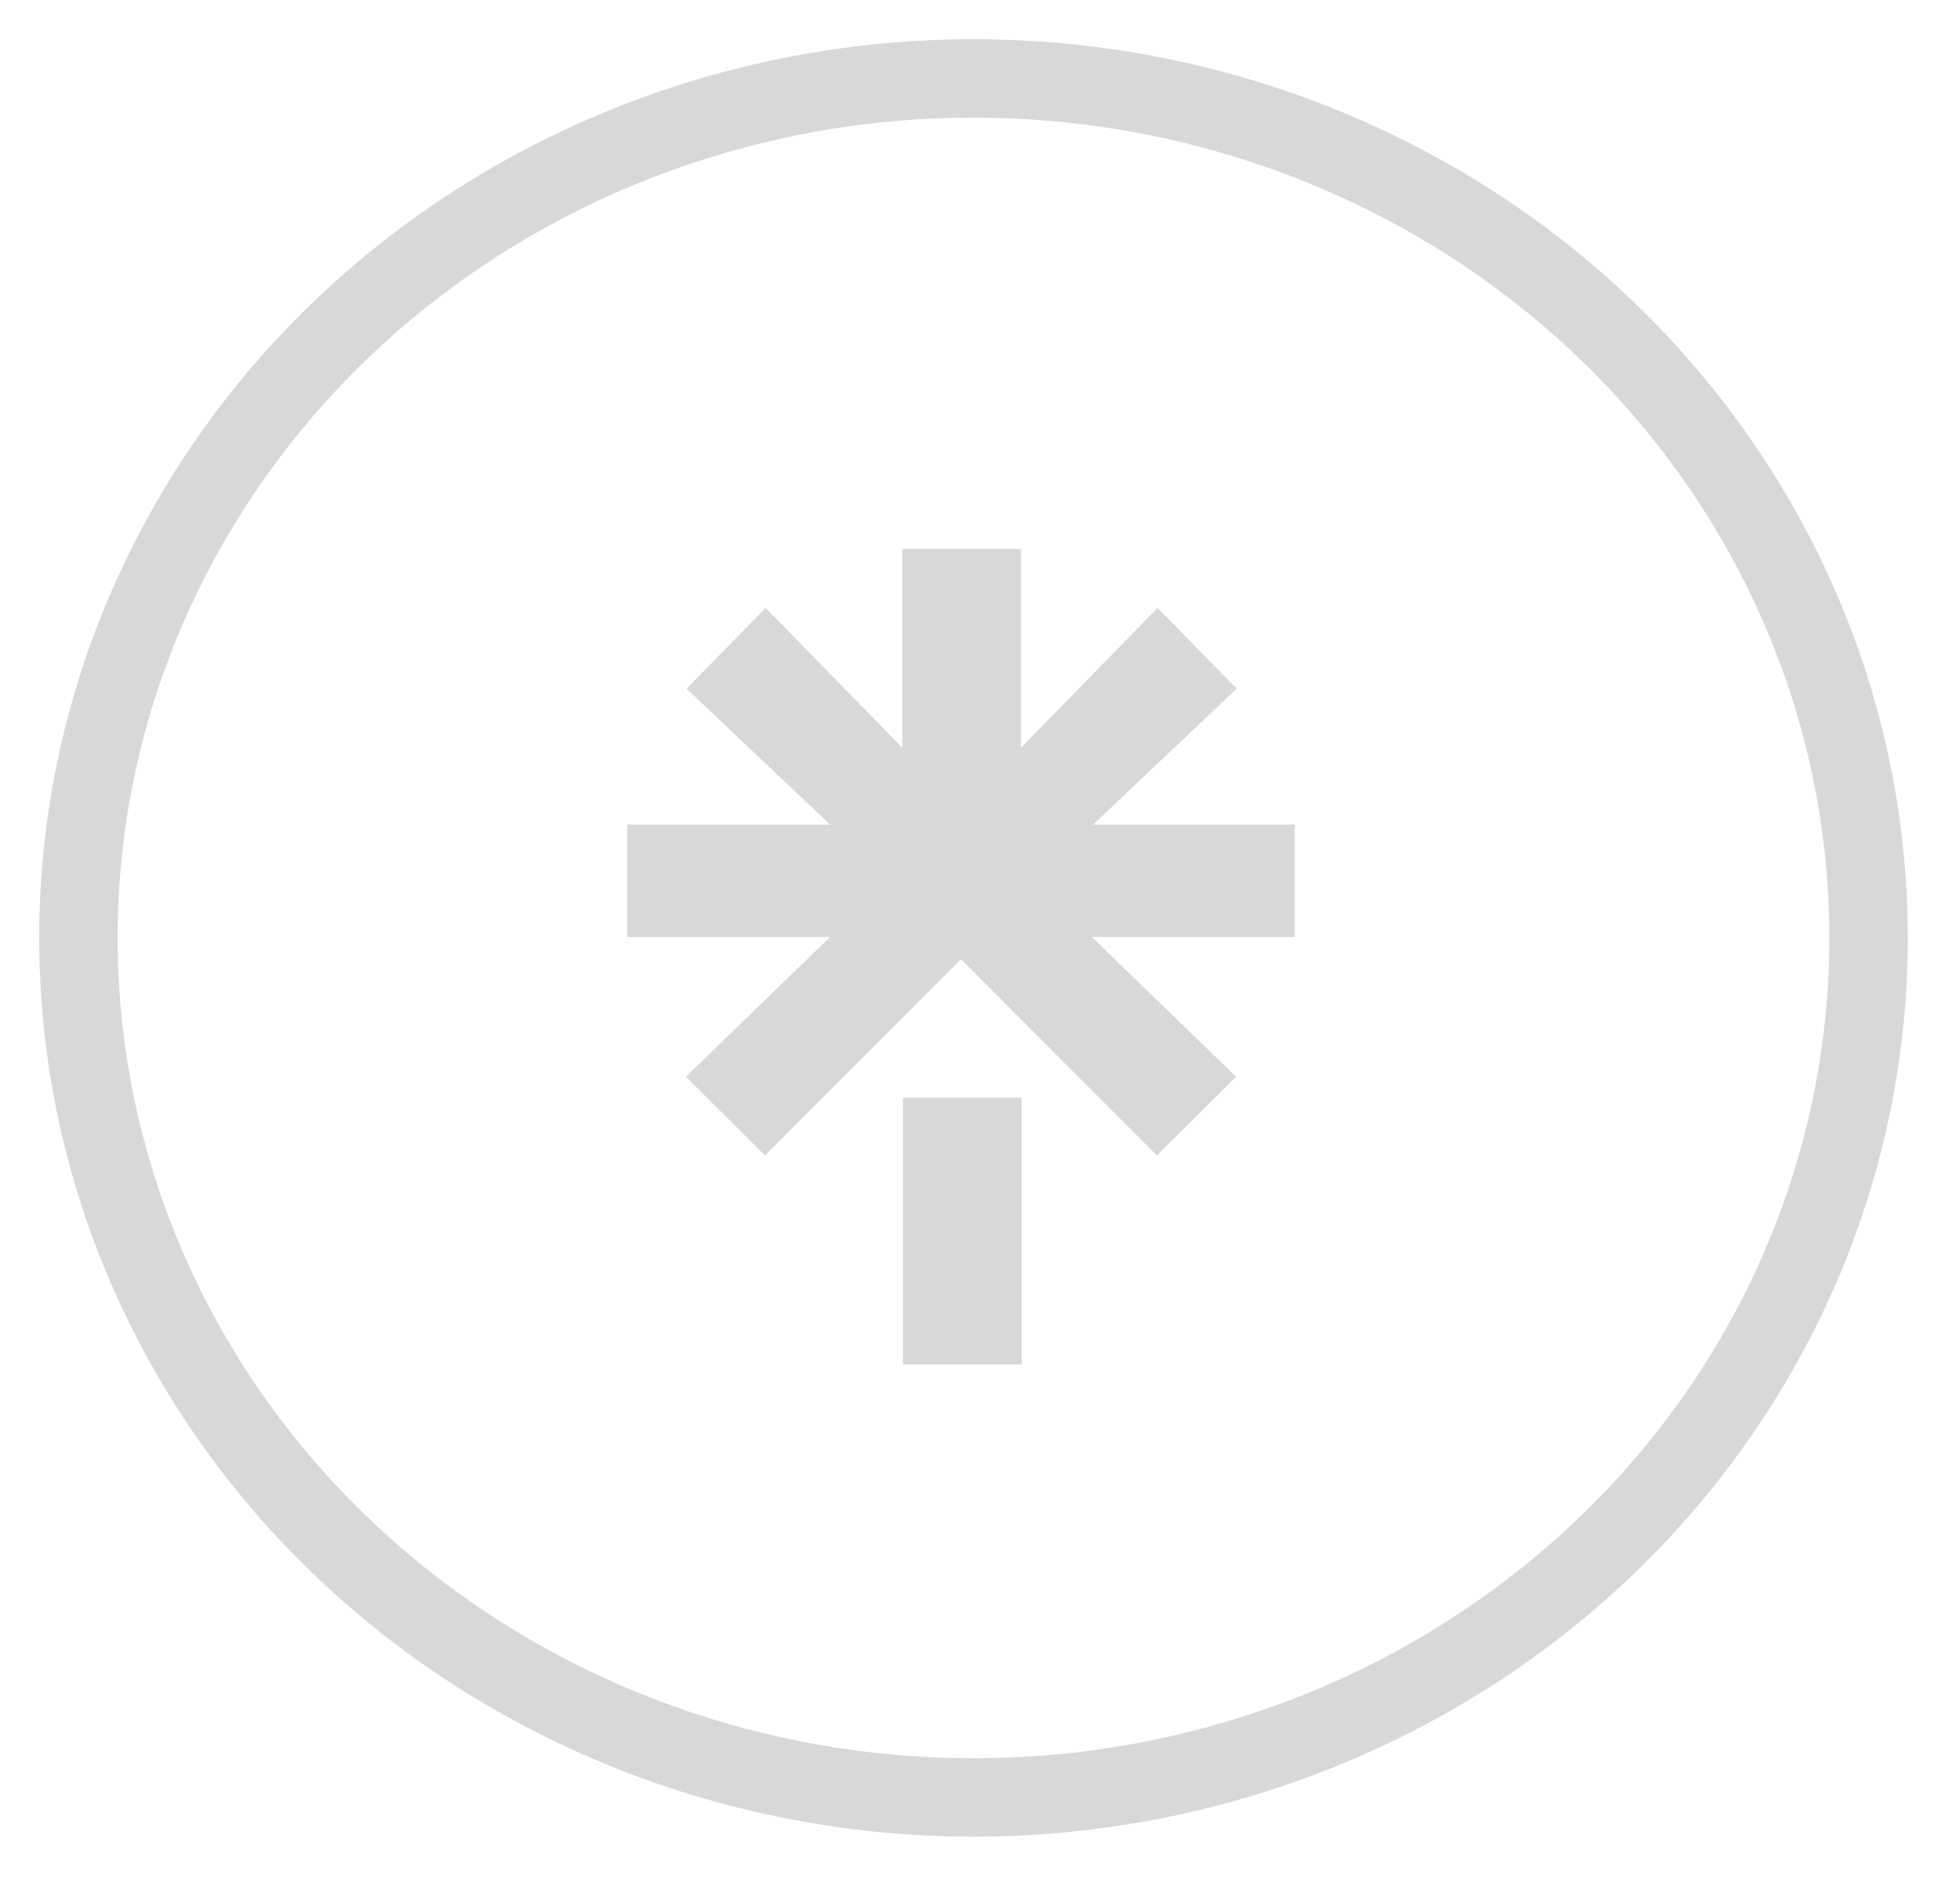
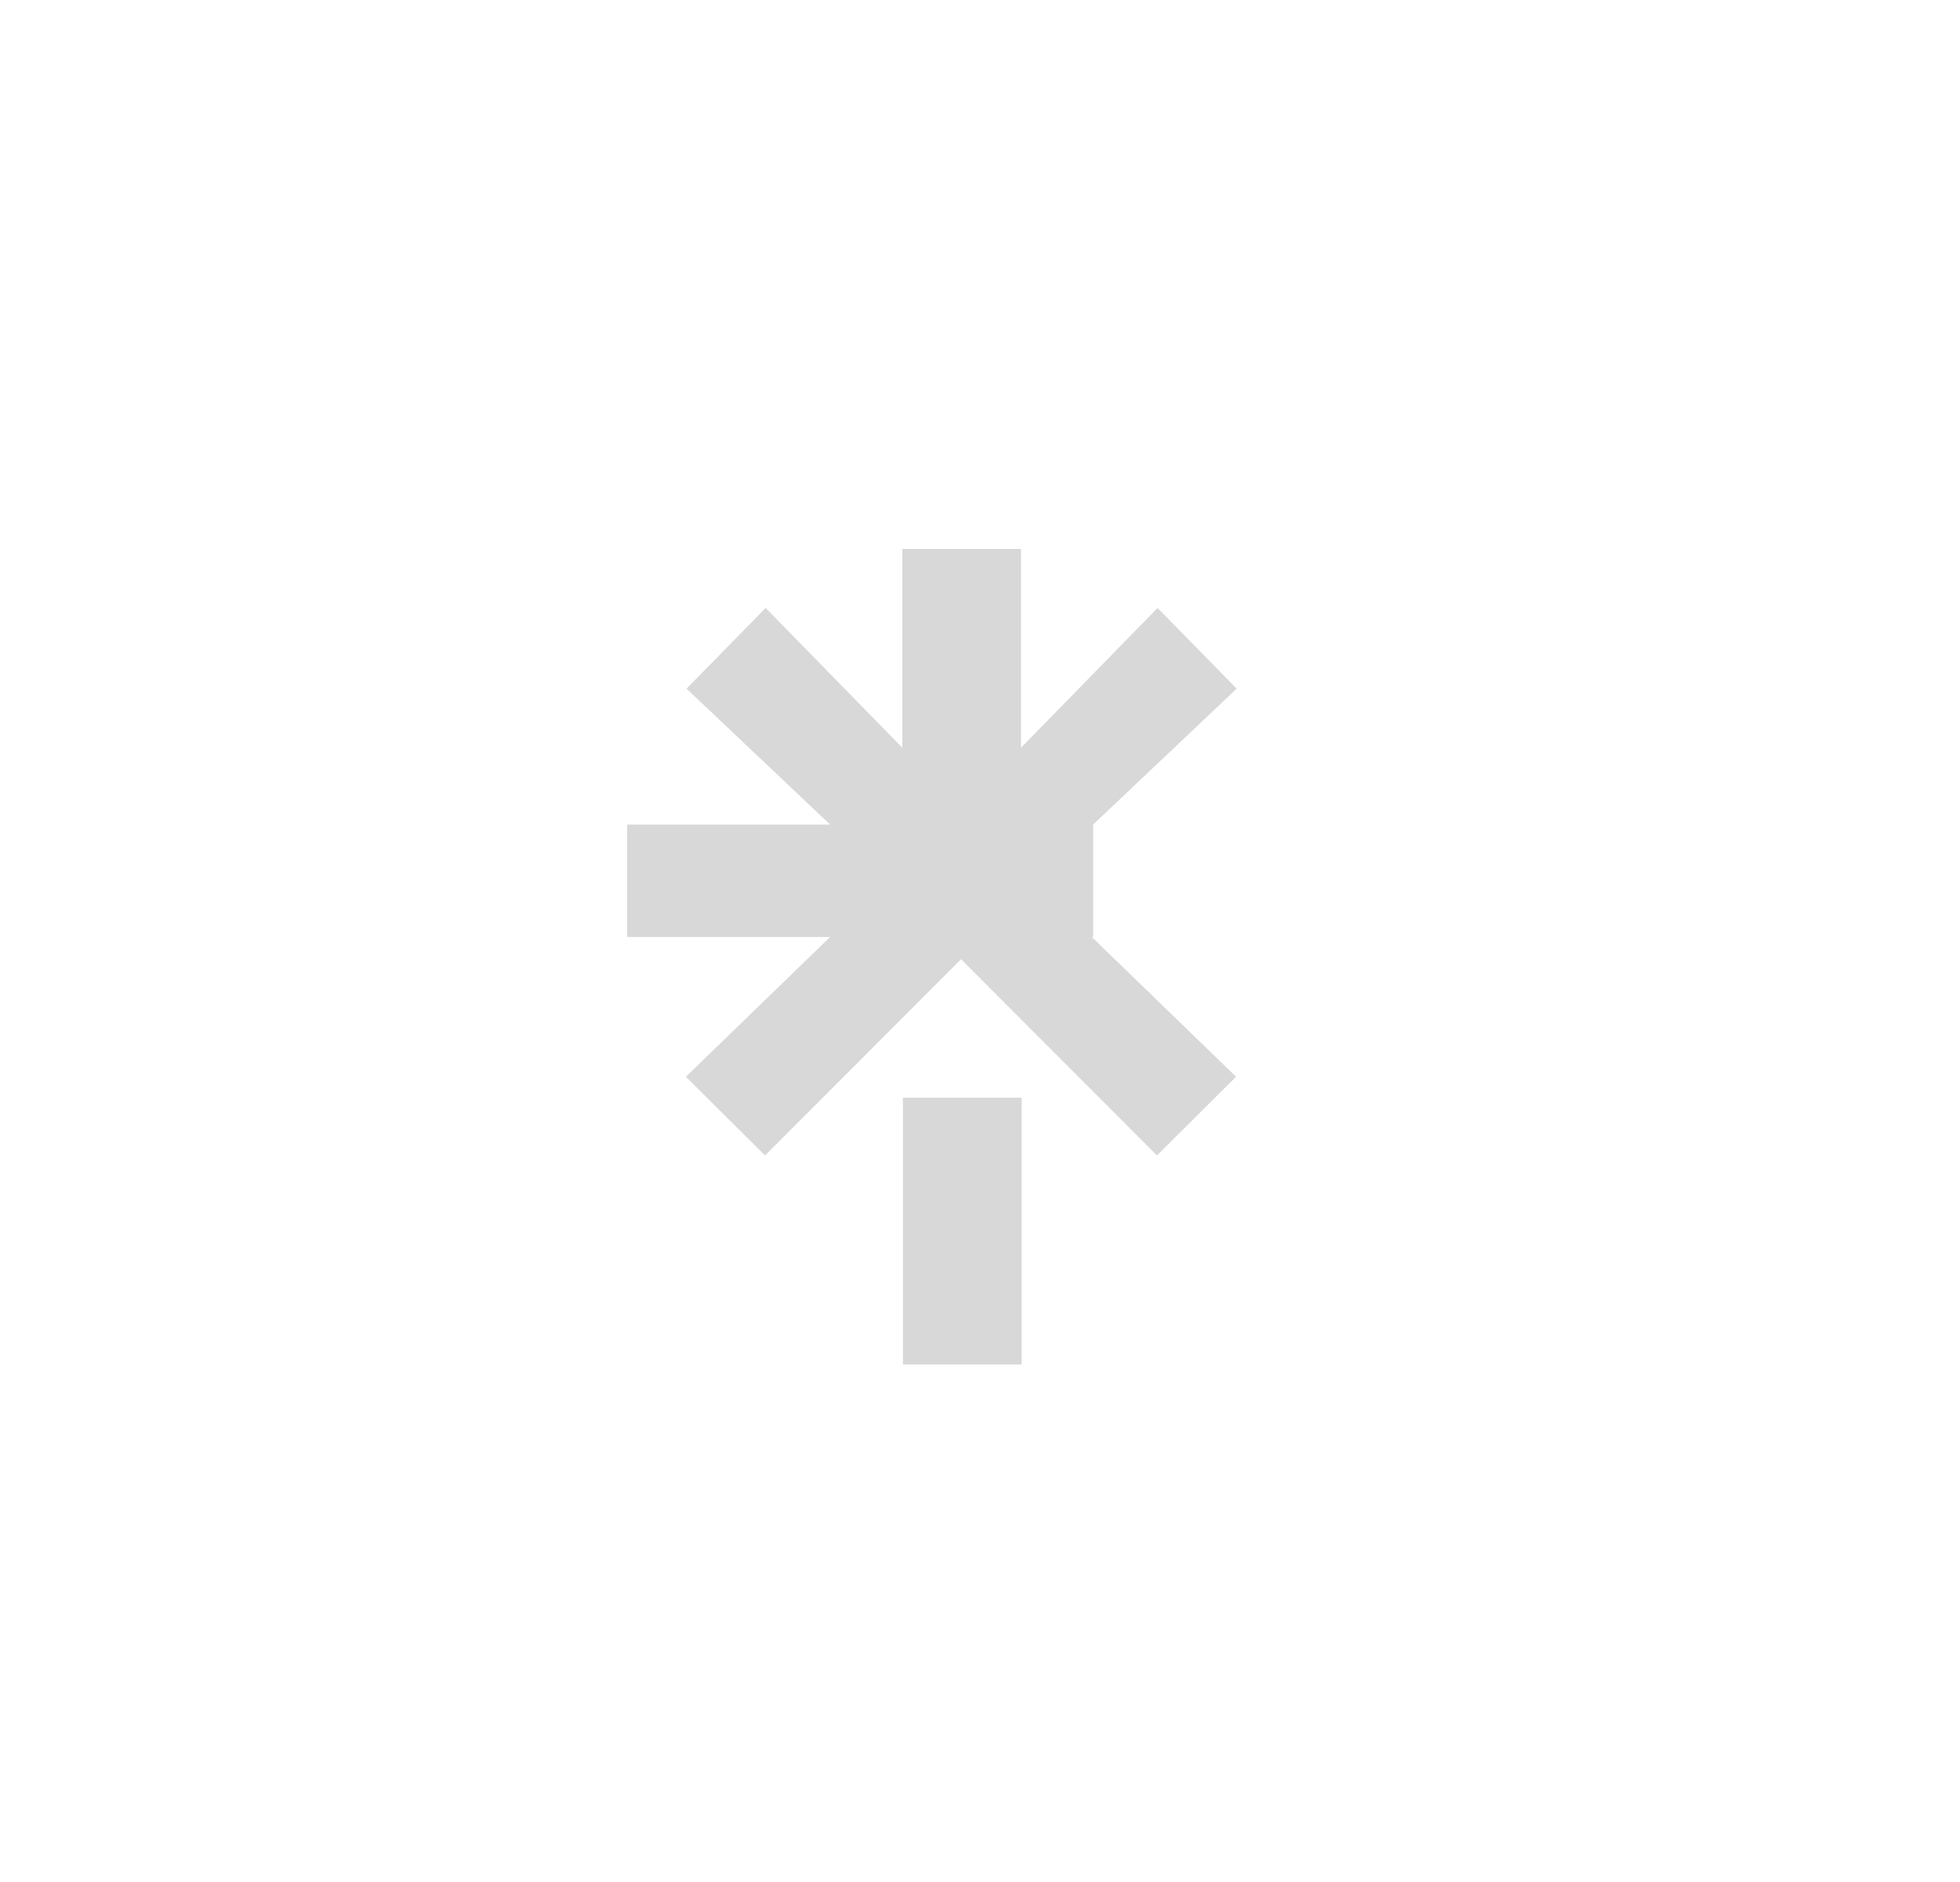
<svg xmlns="http://www.w3.org/2000/svg" width="25" height="24" viewBox="0 0 25 24" fill="none">
-   <ellipse cx="12.417" cy="11.961" rx="11.417" ry="10.961" stroke="#D8D8D8" />
-   <path d="M8.016 10.515H10.588L8.757 8.782L9.766 7.753L11.509 9.535V7H13.023V9.535L14.765 7.753L15.774 8.782L13.943 10.515H16.515V11.949H13.926L15.766 13.731L14.757 14.735L12.258 12.232L9.758 14.735L8.749 13.731L10.588 11.949H8V10.515H8.016ZM11.517 13.998H13.031V17.4H11.517V13.998Z" fill="#D8D8D8" />
+   <path d="M8.016 10.515H10.588L8.757 8.782L9.766 7.753L11.509 9.535V7H13.023V9.535L14.765 7.753L15.774 8.782L13.943 10.515V11.949H13.926L15.766 13.731L14.757 14.735L12.258 12.232L9.758 14.735L8.749 13.731L10.588 11.949H8V10.515H8.016ZM11.517 13.998H13.031V17.4H11.517V13.998Z" fill="#D8D8D8" />
</svg>